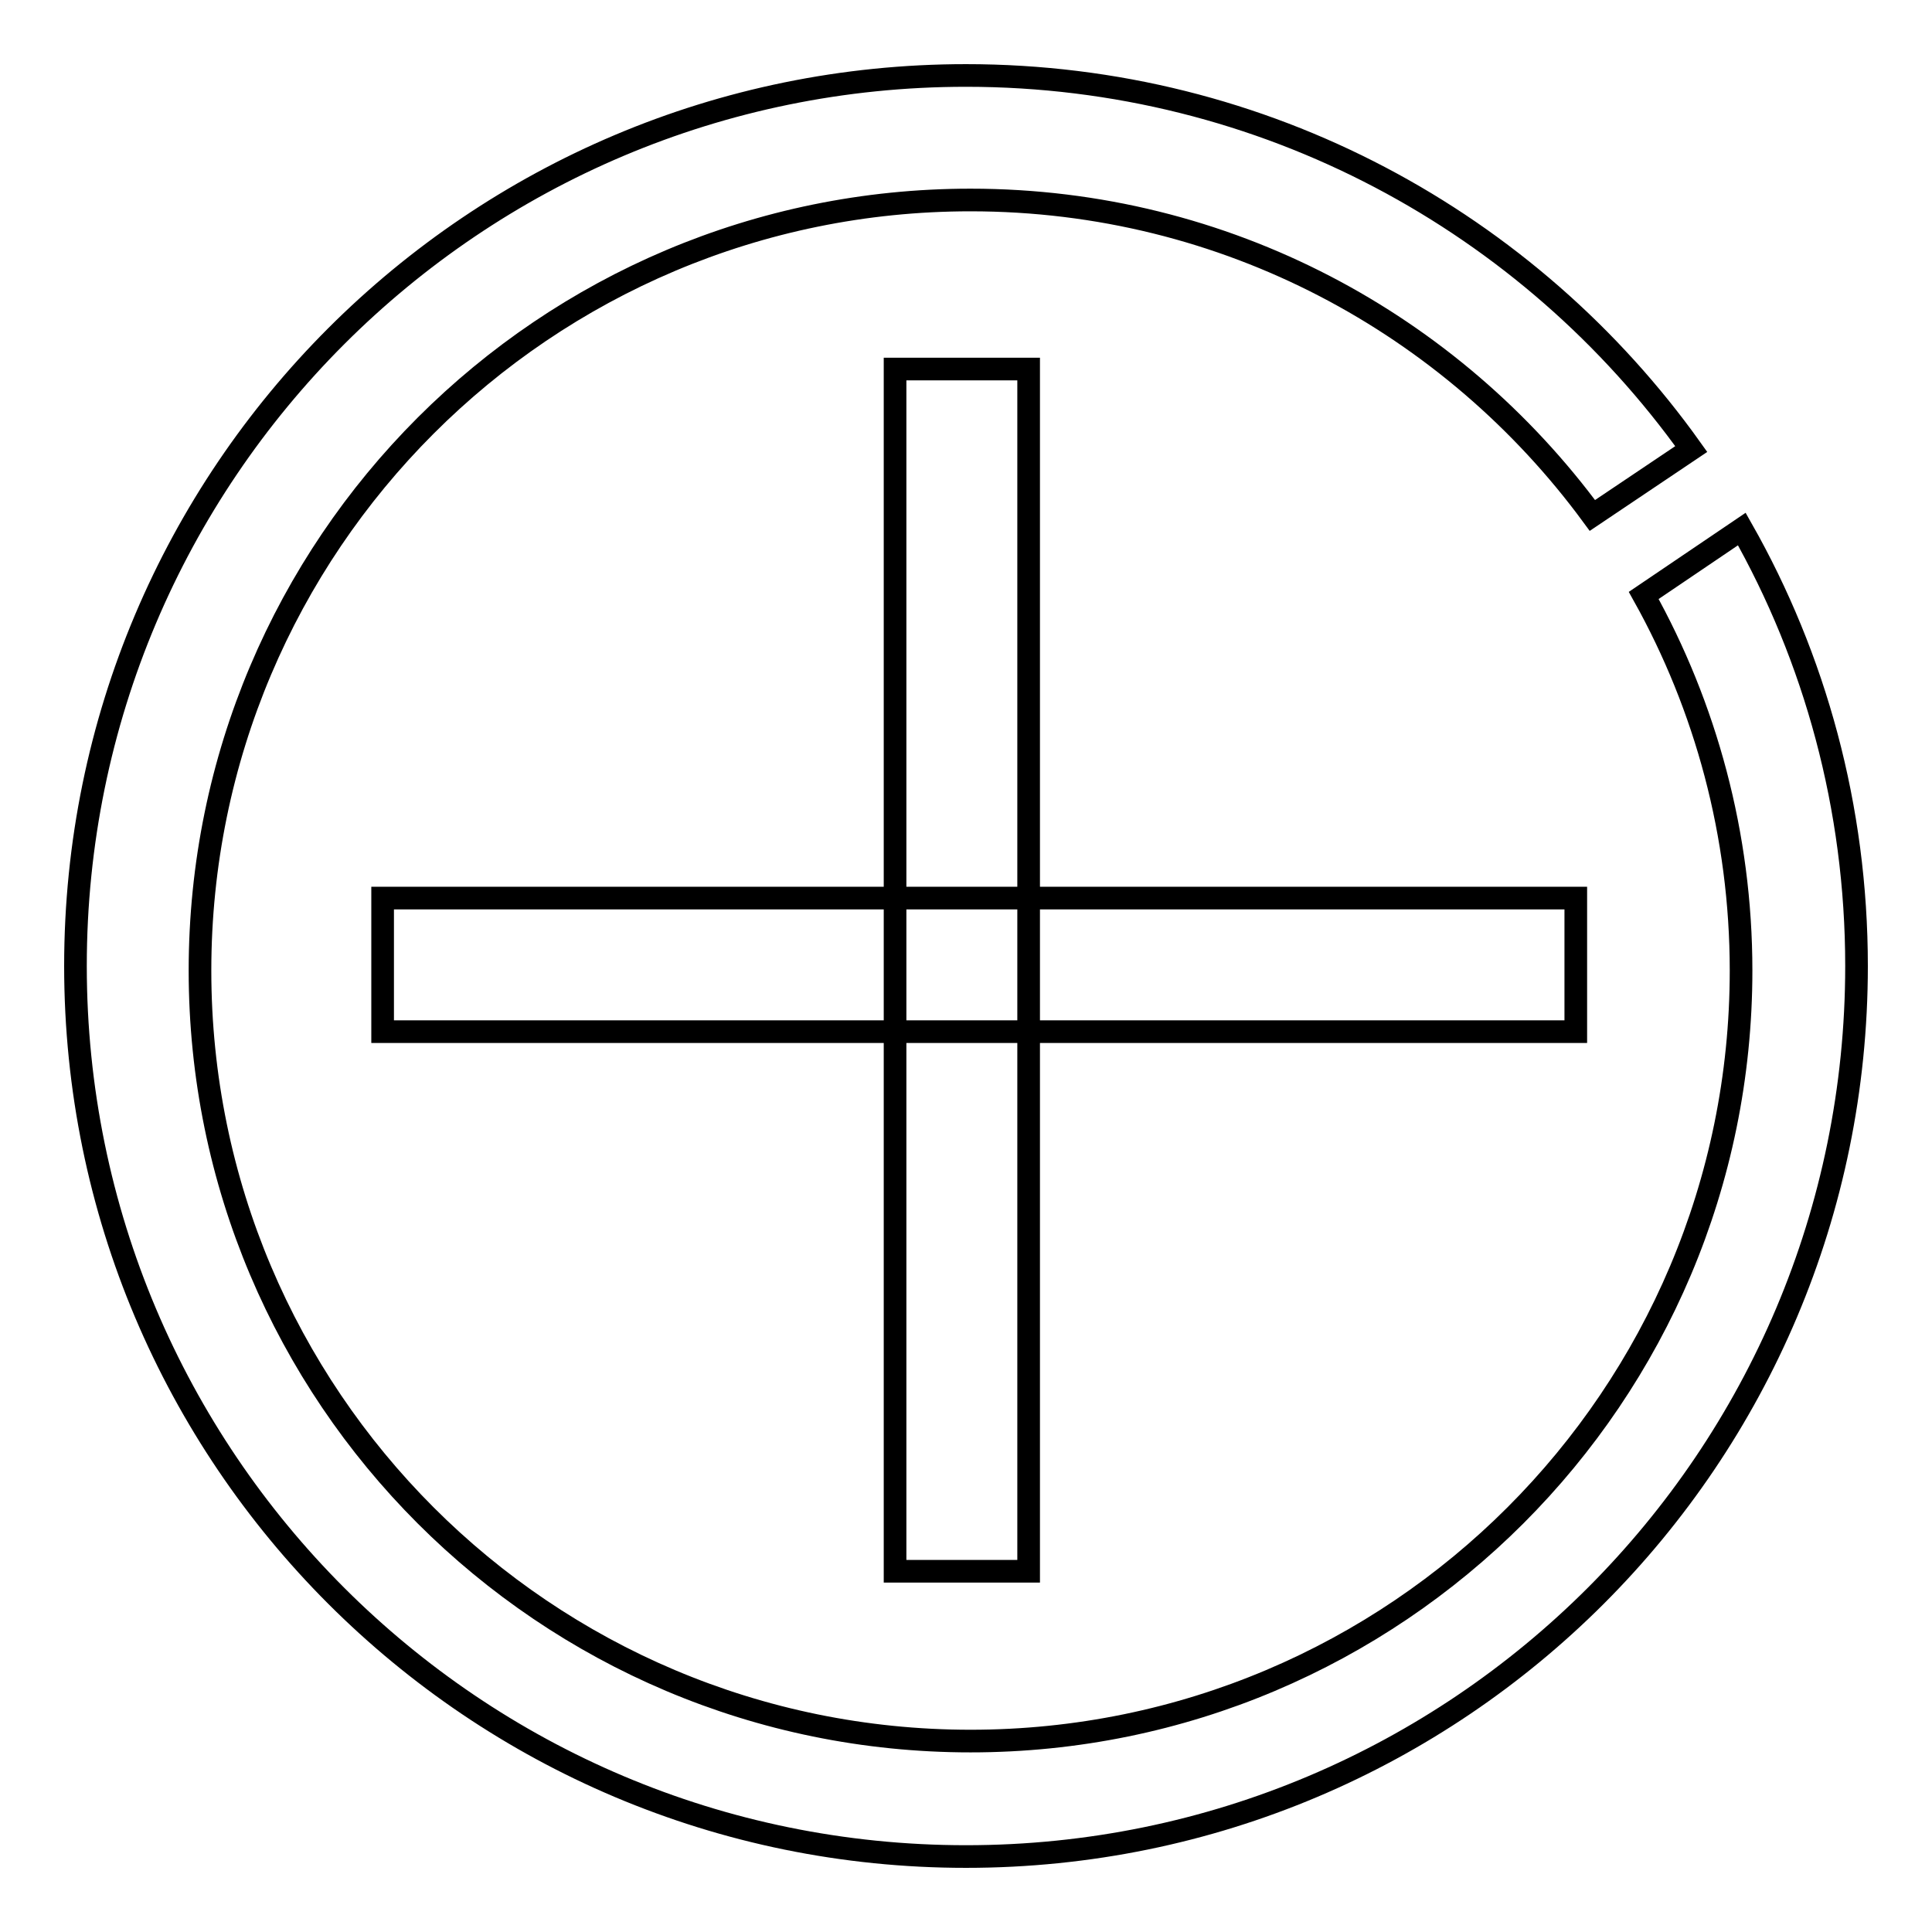
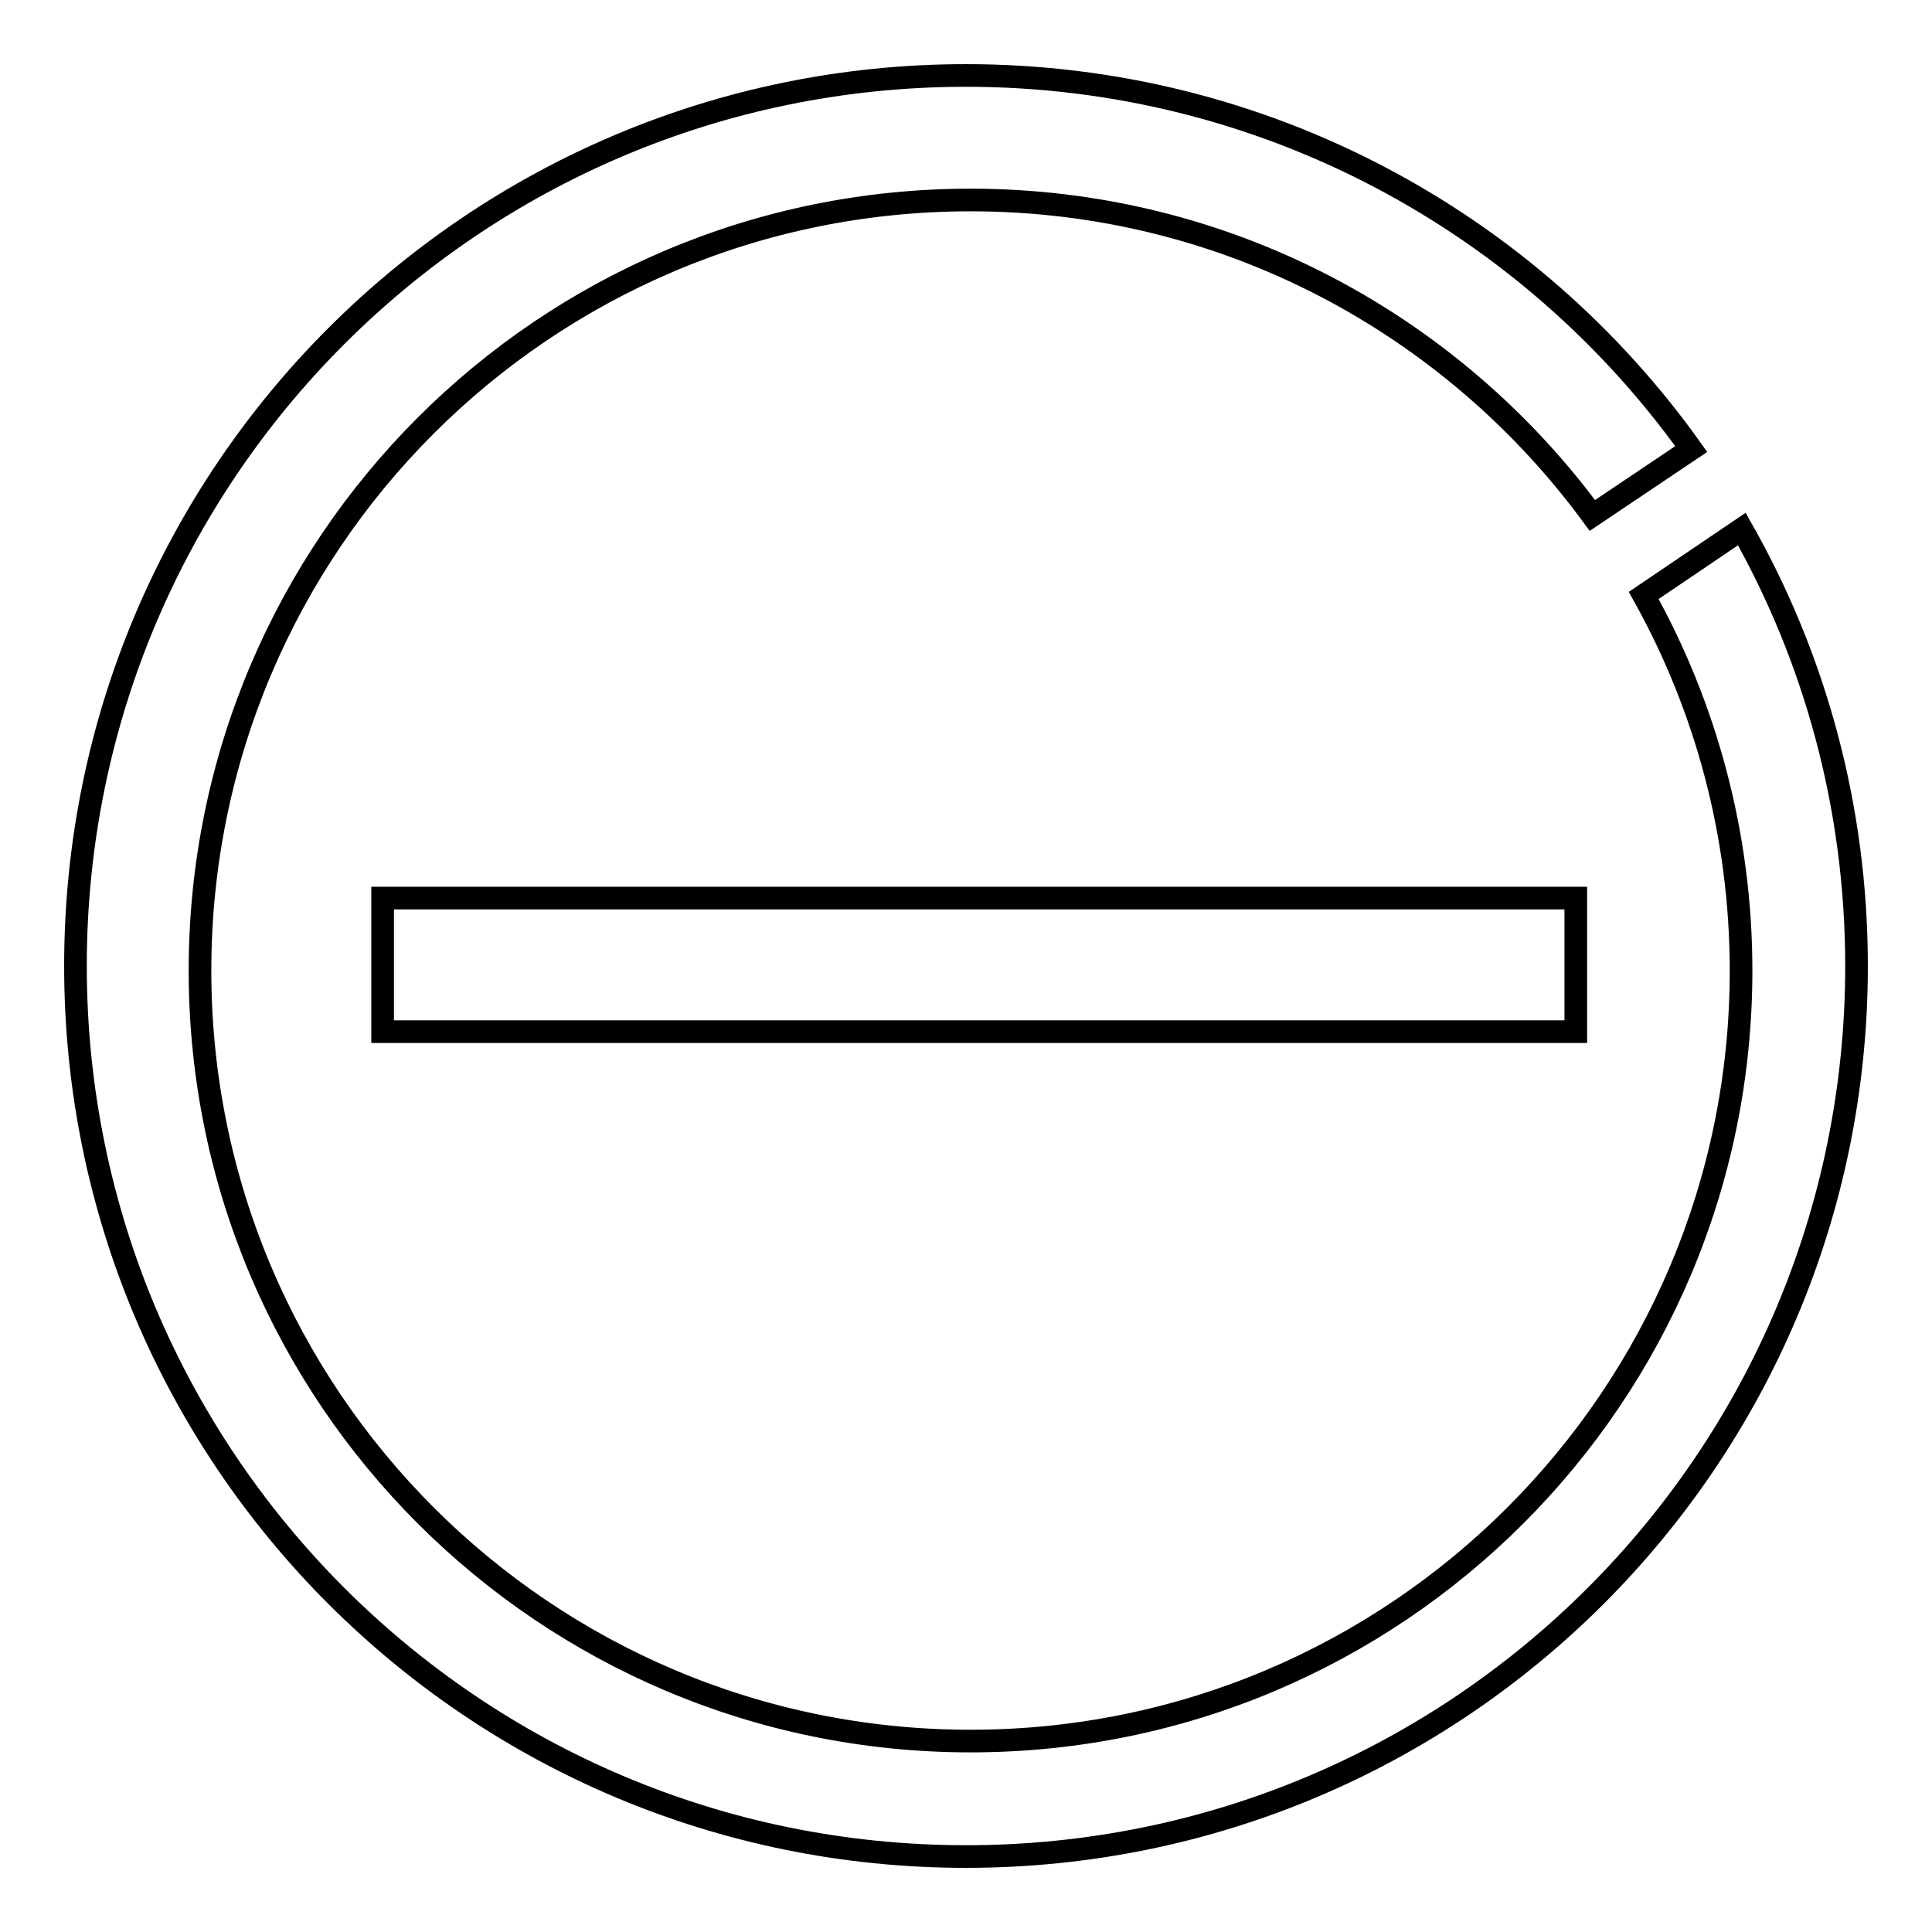
<svg xmlns="http://www.w3.org/2000/svg" version="1.1" x="0px" y="0px" viewBox="0 0 256 256" enable-background="new 0 0 256 256" xml:space="preserve">
  <g>
    <g>
      <path stroke-width="3" fill-opacity="0" stroke="#000000" d="M230.8,70.1C240.5,87.2,246,107,246,128c0,65.2-52.8,118-118,118c-65.2,0-118-52.8-118-118C10,62.8,62.8,10,128,10c39.6,0,74.7,19.5,96.1,49.5L211,68.3c-18.6-25.3-48.5-41.8-82.4-41.8c-56.4,0-102.1,45.7-102.1,102.1c0,56.4,45.7,102.1,102.1,102.1c56.4,0,102.1-45.7,102.1-102.1c0-18-4.7-35-12.9-49.7L230.8,70.1z" />
      <path stroke-width="3" fill-opacity="0" stroke="#000000" d="M50.7,119h158.1v17.7H50.7V119z" />
-       <path stroke-width="3" fill-opacity="0" stroke="#000000" d="M136.3,48.9v159.3h-17.7V48.9H136.3z" />
    </g>
  </g>
</svg>